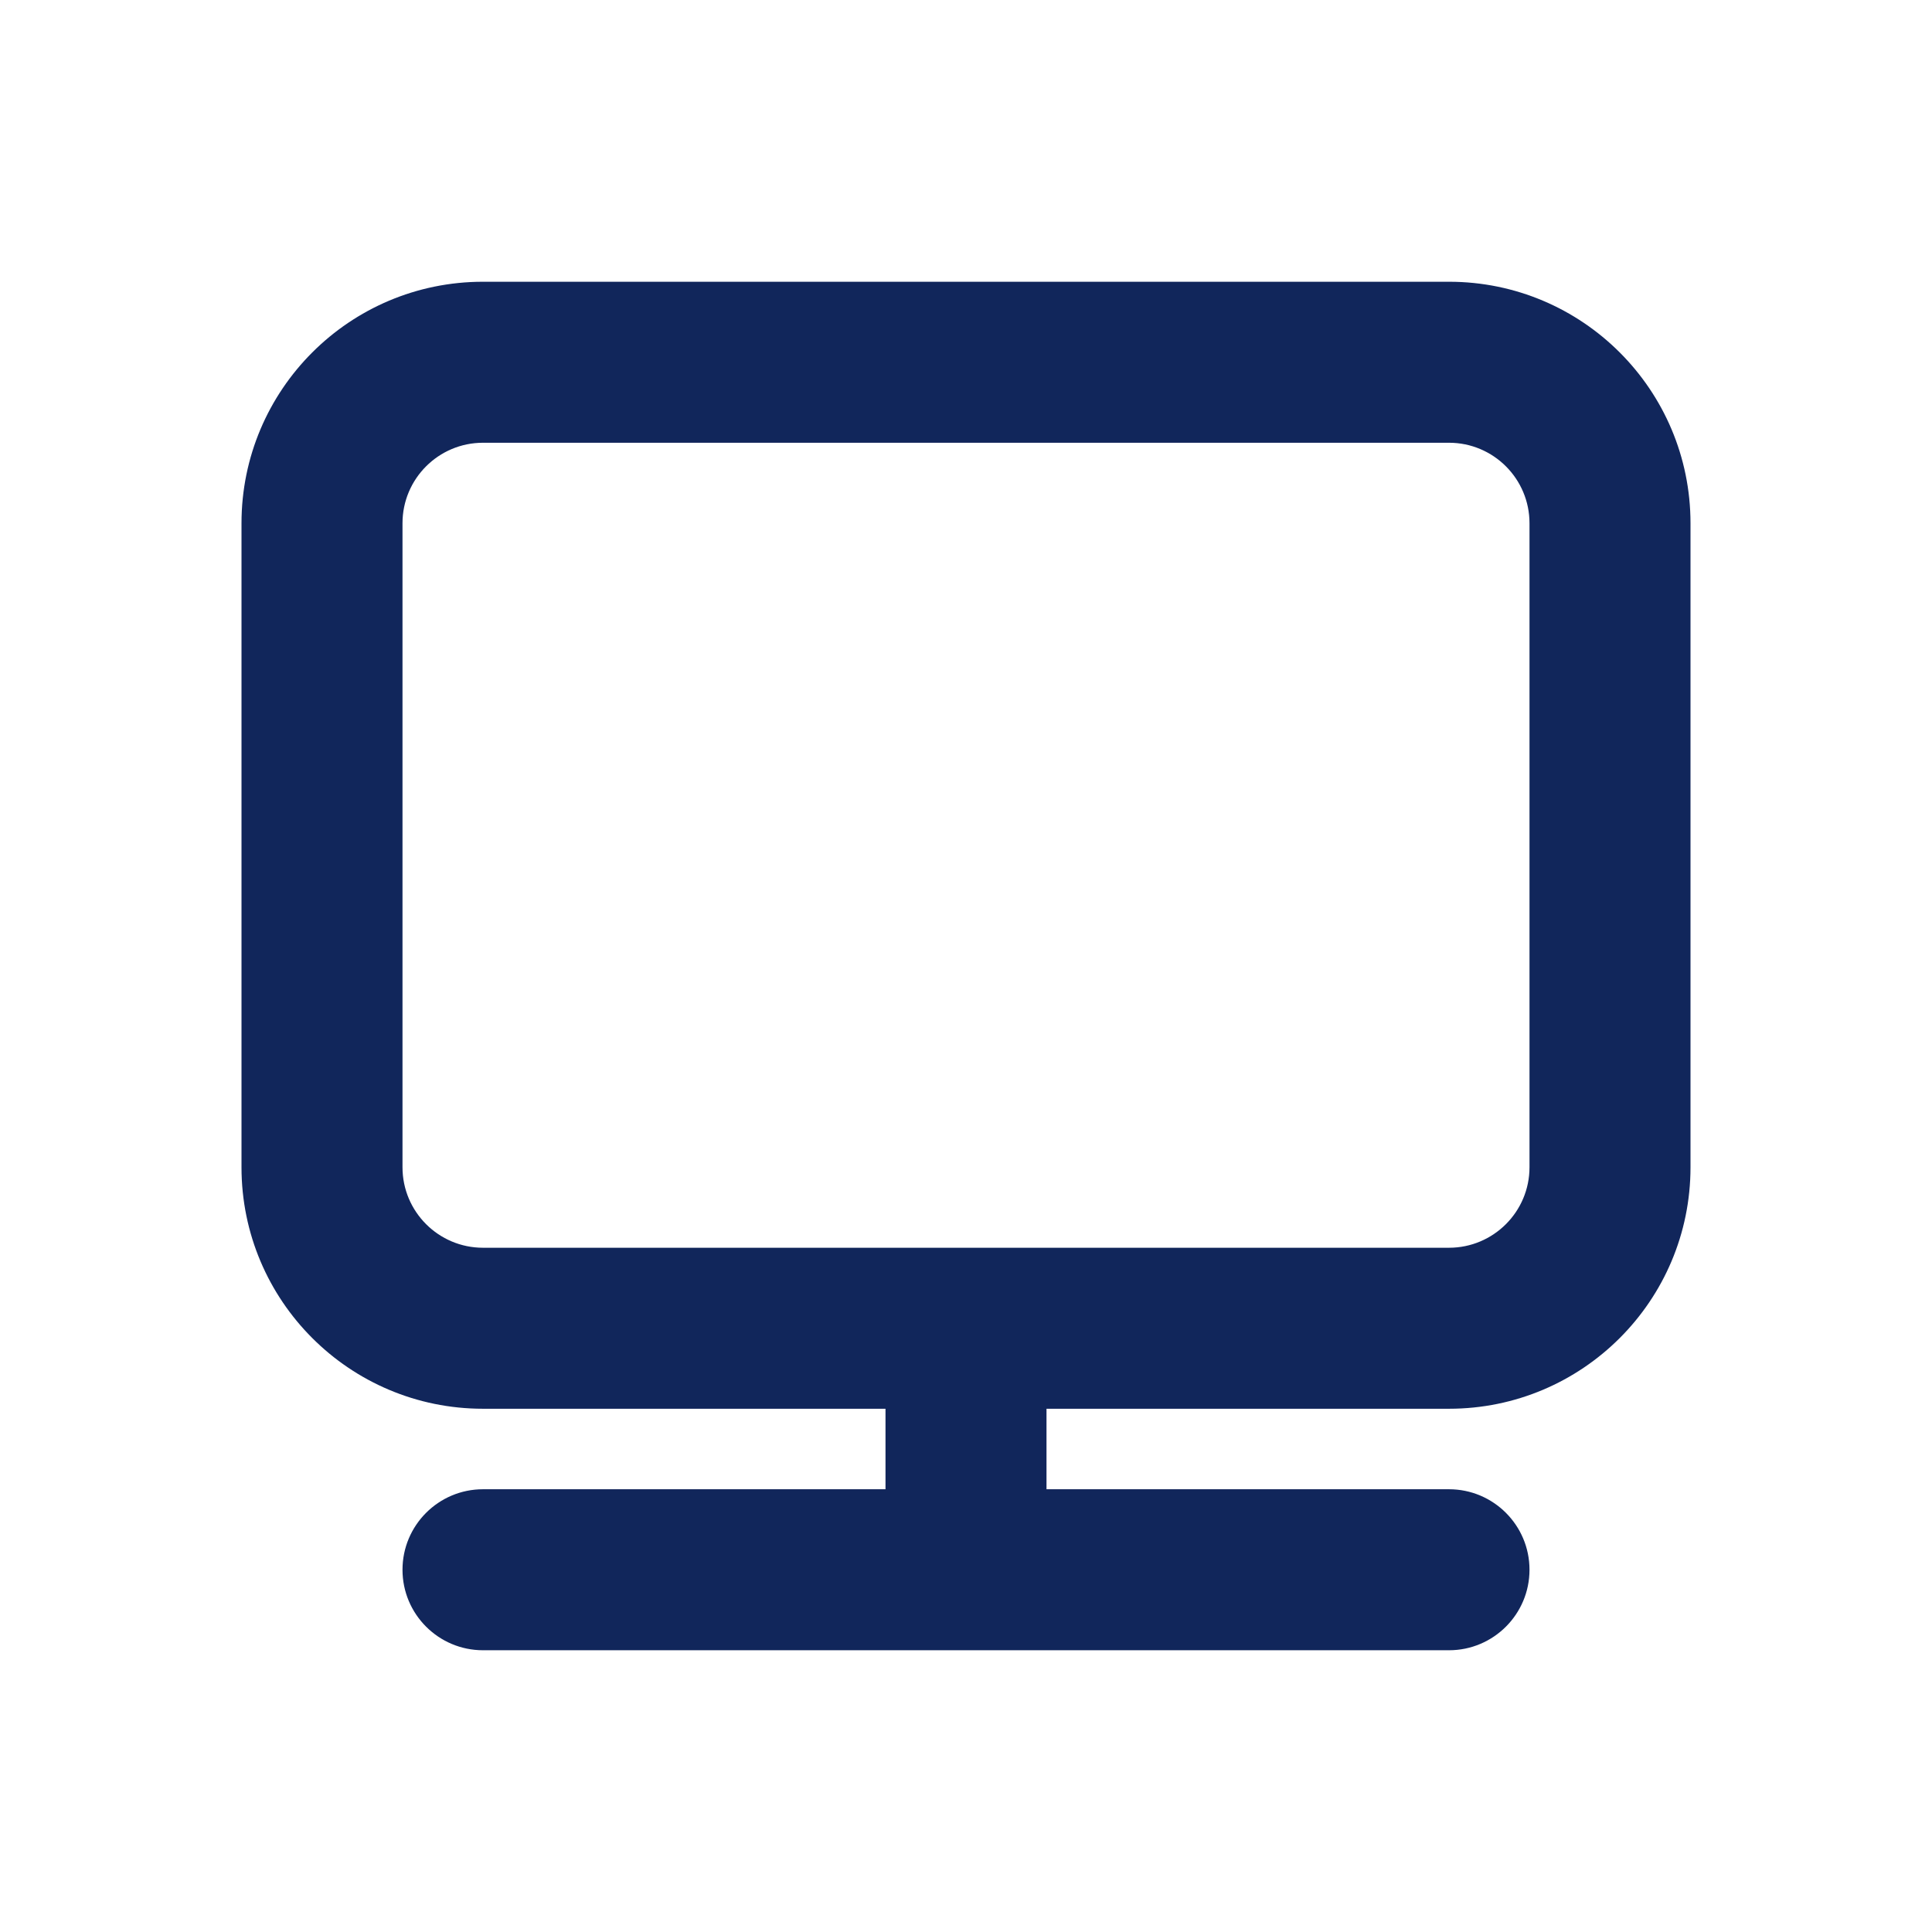
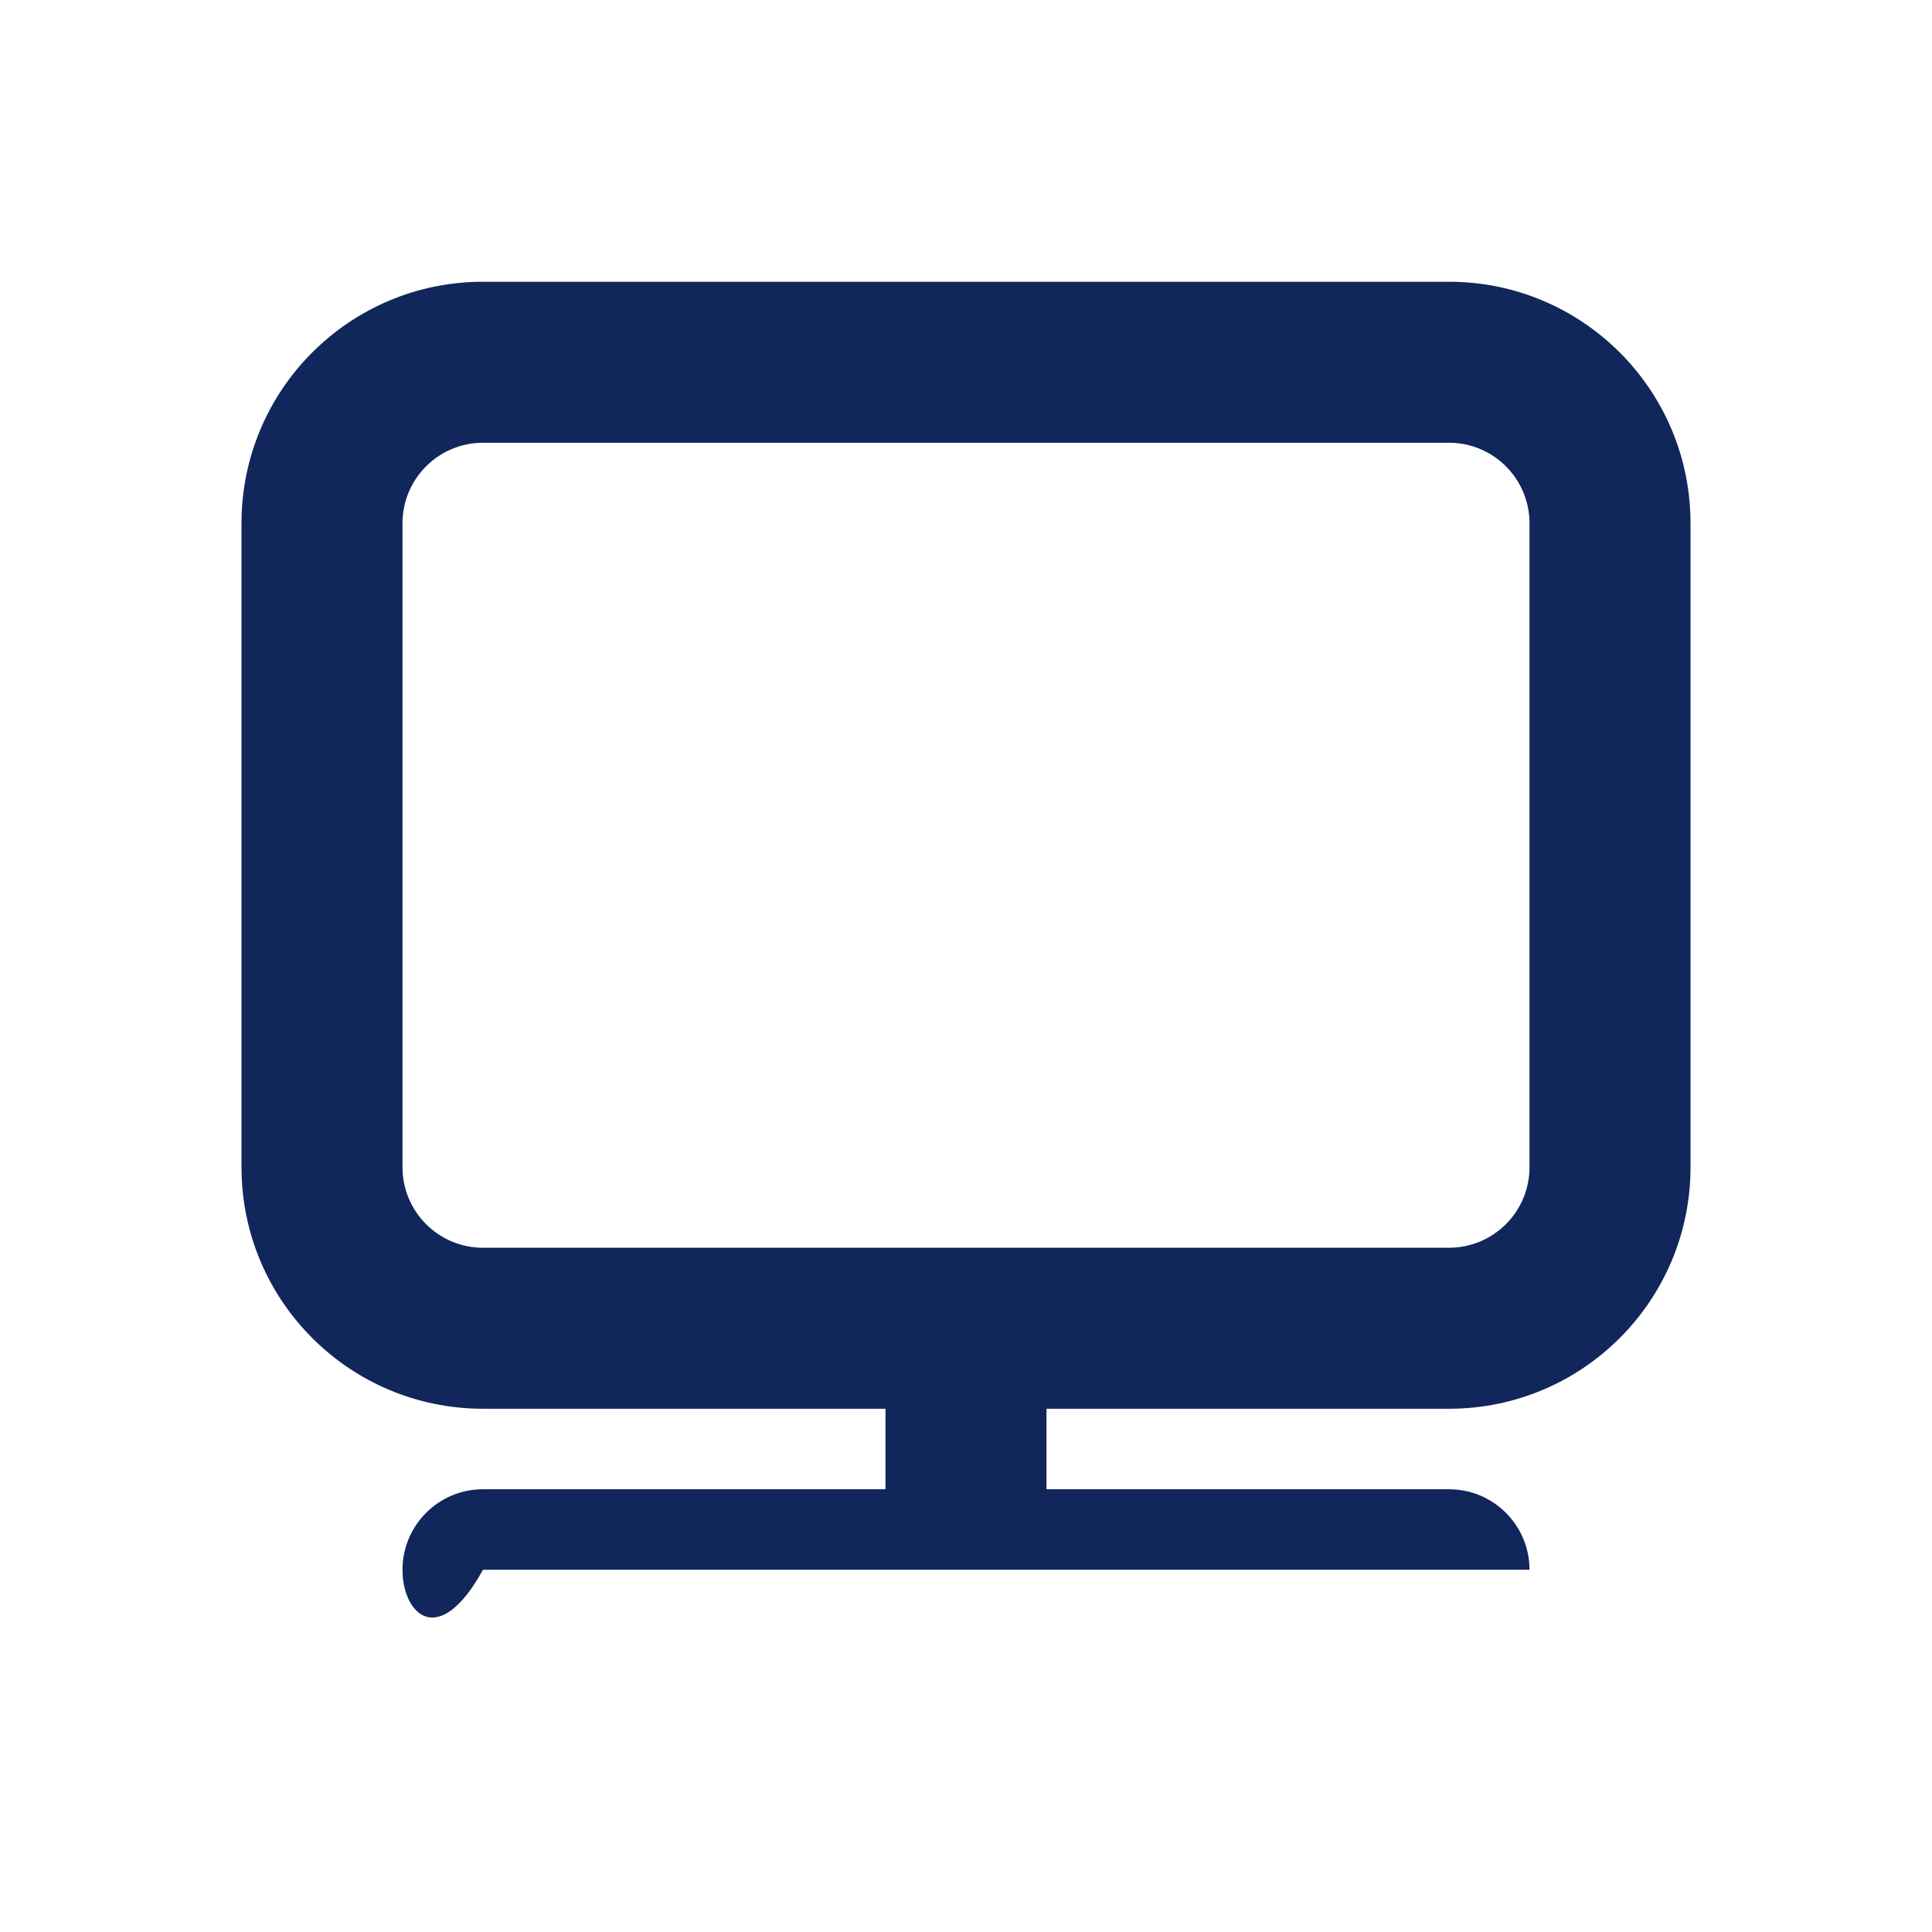
<svg xmlns="http://www.w3.org/2000/svg" width="24" height="24" viewBox="0 0 24 24" fill="none">
-   <path fill-rule="evenodd" clip-rule="evenodd" d="M3 6.5C3 4.843 4.343 3.5 6 3.5H18C19.657 3.5 21 4.843 21 6.5V14.5C21 16.157 19.657 17.5 18 17.5H13V18.5H18C18.552 18.5 19 18.948 19 19.5C19 20.052 18.552 20.5 18 20.5H6C5.448 20.5 5 20.052 5 19.5C5 18.948 5.448 18.5 6 18.5H11V17.5H6C4.343 17.5 3 16.157 3 14.5V6.5ZM6 5.5C5.448 5.5 5 5.948 5 6.5V14.5C5 15.052 5.448 15.5 6 15.5H18C18.552 15.5 19 15.052 19 14.5V6.5C19 5.948 18.552 5.5 18 5.5H6Z" fill="#11265B" />
+   <path fill-rule="evenodd" clip-rule="evenodd" d="M3 6.5C3 4.843 4.343 3.5 6 3.5H18C19.657 3.5 21 4.843 21 6.5V14.5C21 16.157 19.657 17.5 18 17.5H13V18.5H18C18.552 18.5 19 18.948 19 19.5H6C5.448 20.5 5 20.052 5 19.5C5 18.948 5.448 18.5 6 18.5H11V17.5H6C4.343 17.5 3 16.157 3 14.5V6.5ZM6 5.5C5.448 5.5 5 5.948 5 6.5V14.5C5 15.052 5.448 15.5 6 15.5H18C18.552 15.5 19 15.052 19 14.5V6.5C19 5.948 18.552 5.5 18 5.5H6Z" fill="#11265B" />
</svg>